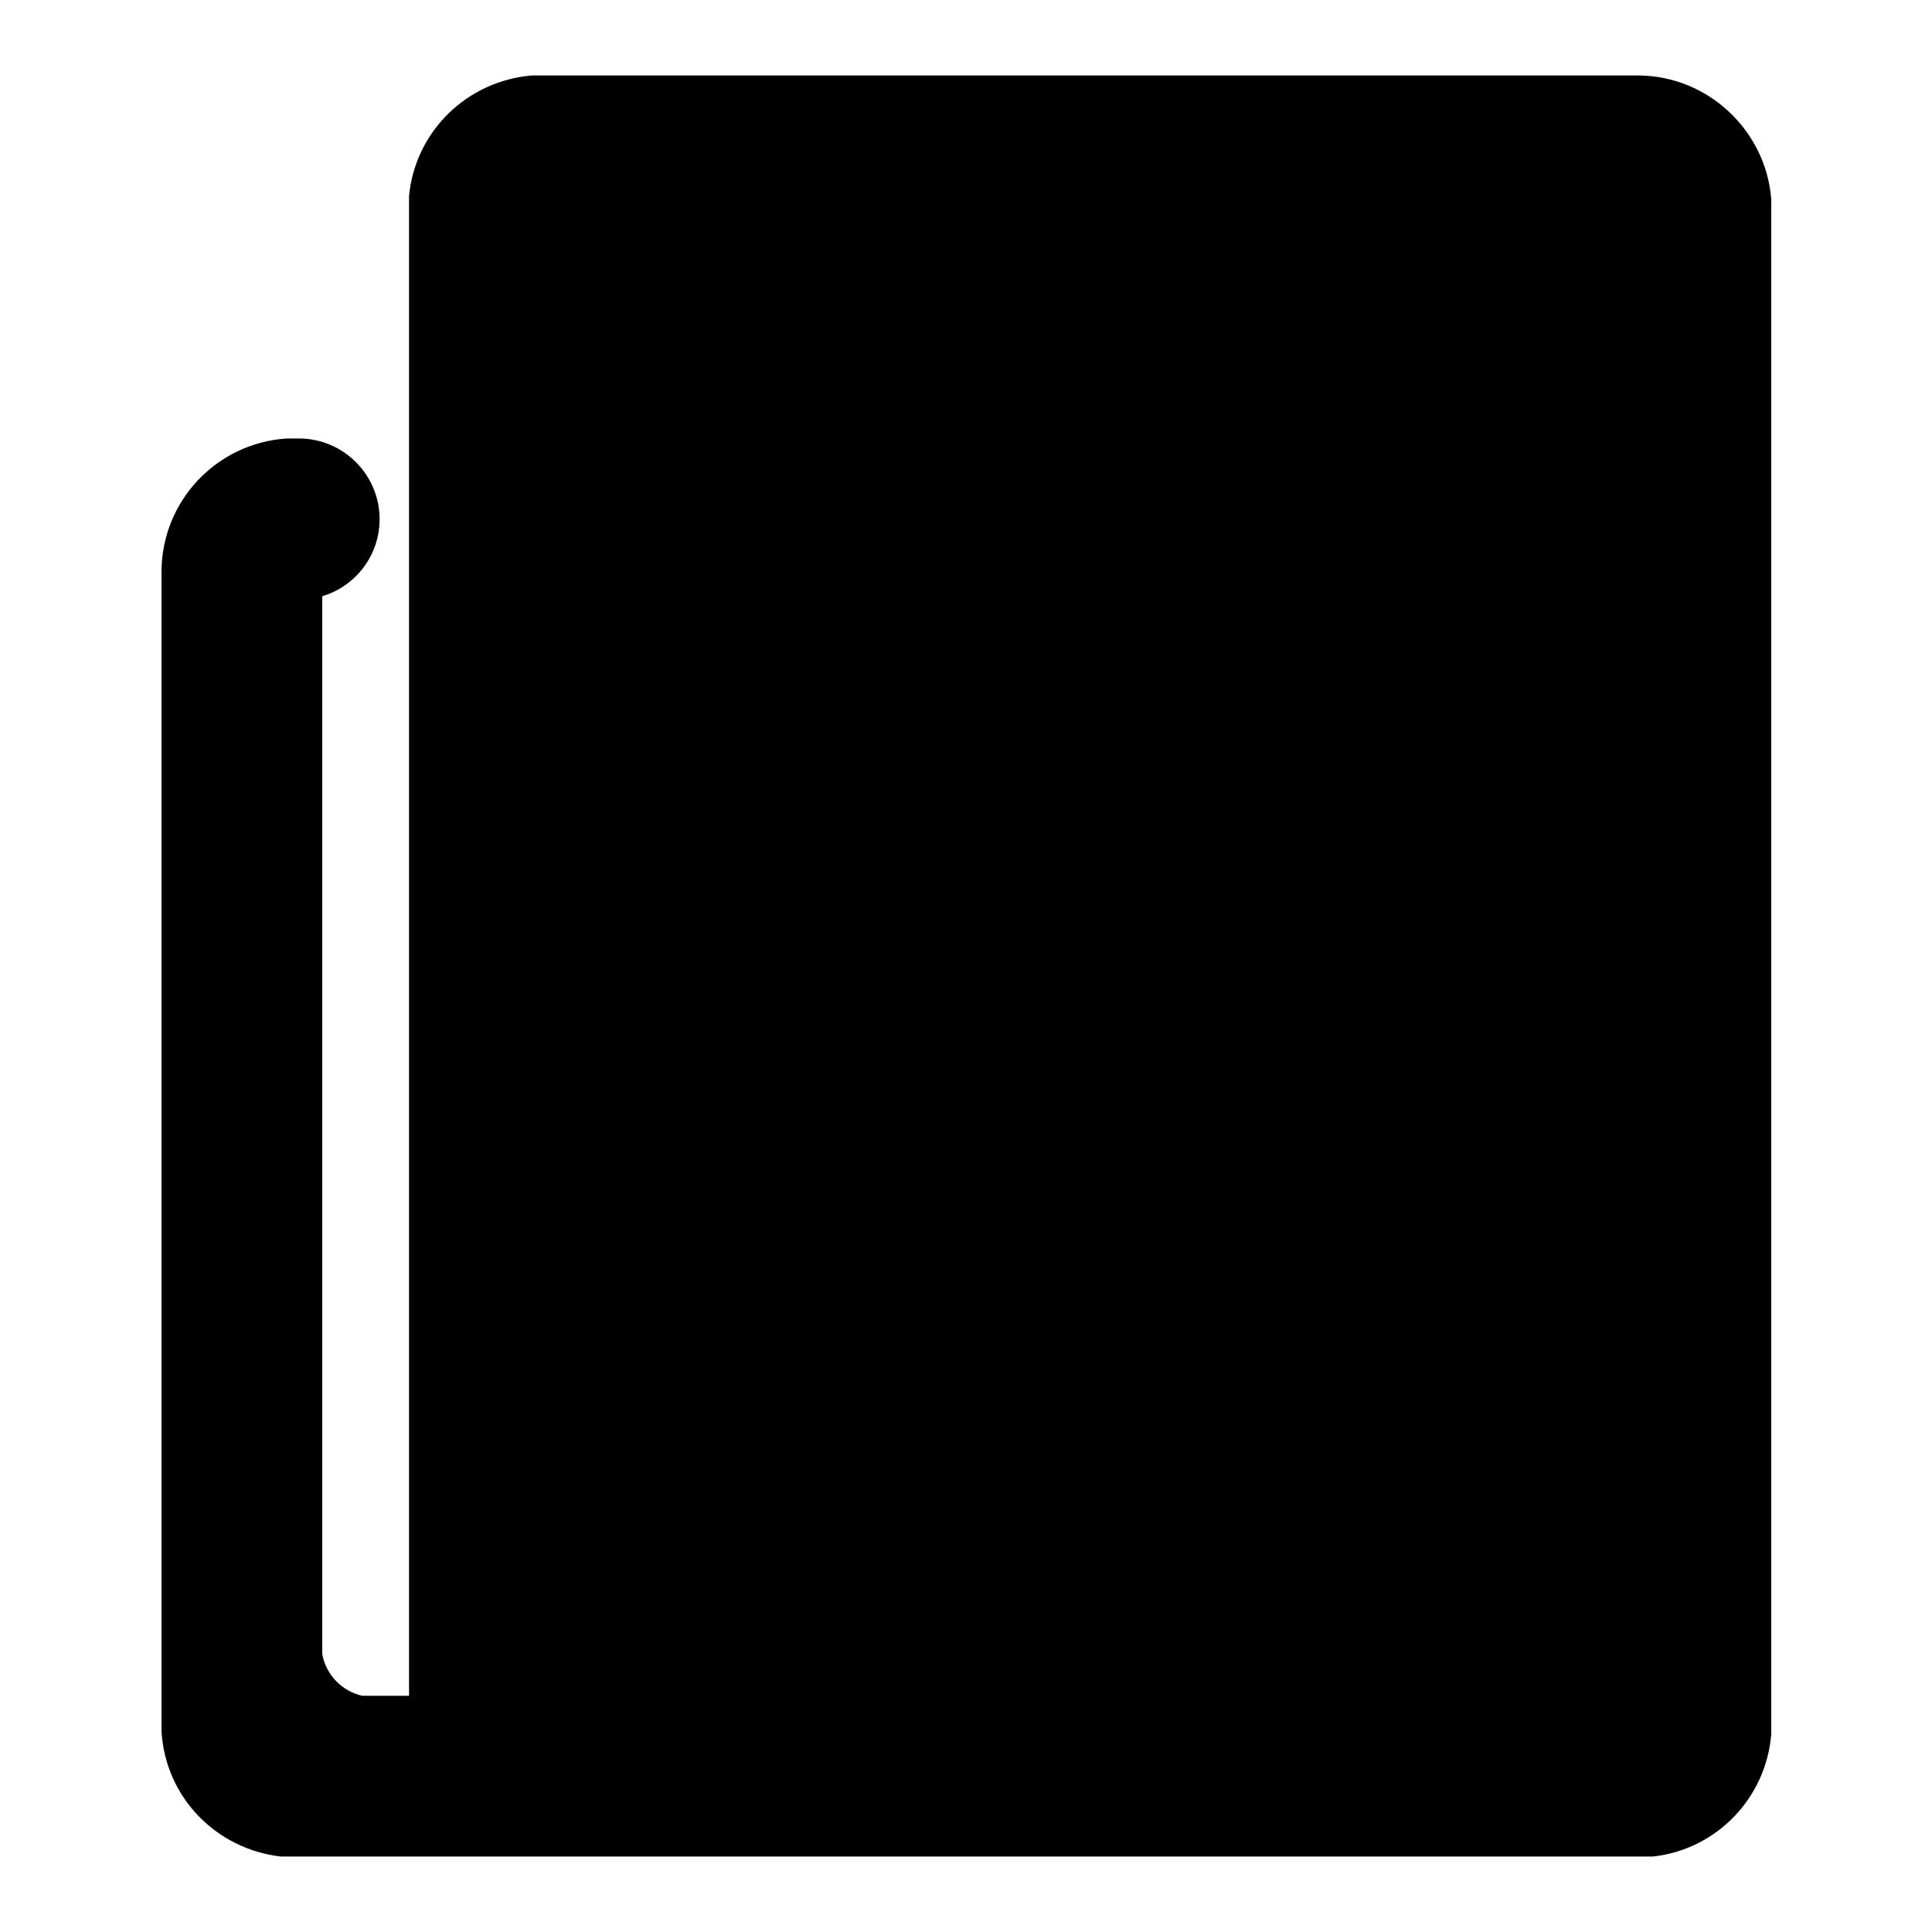
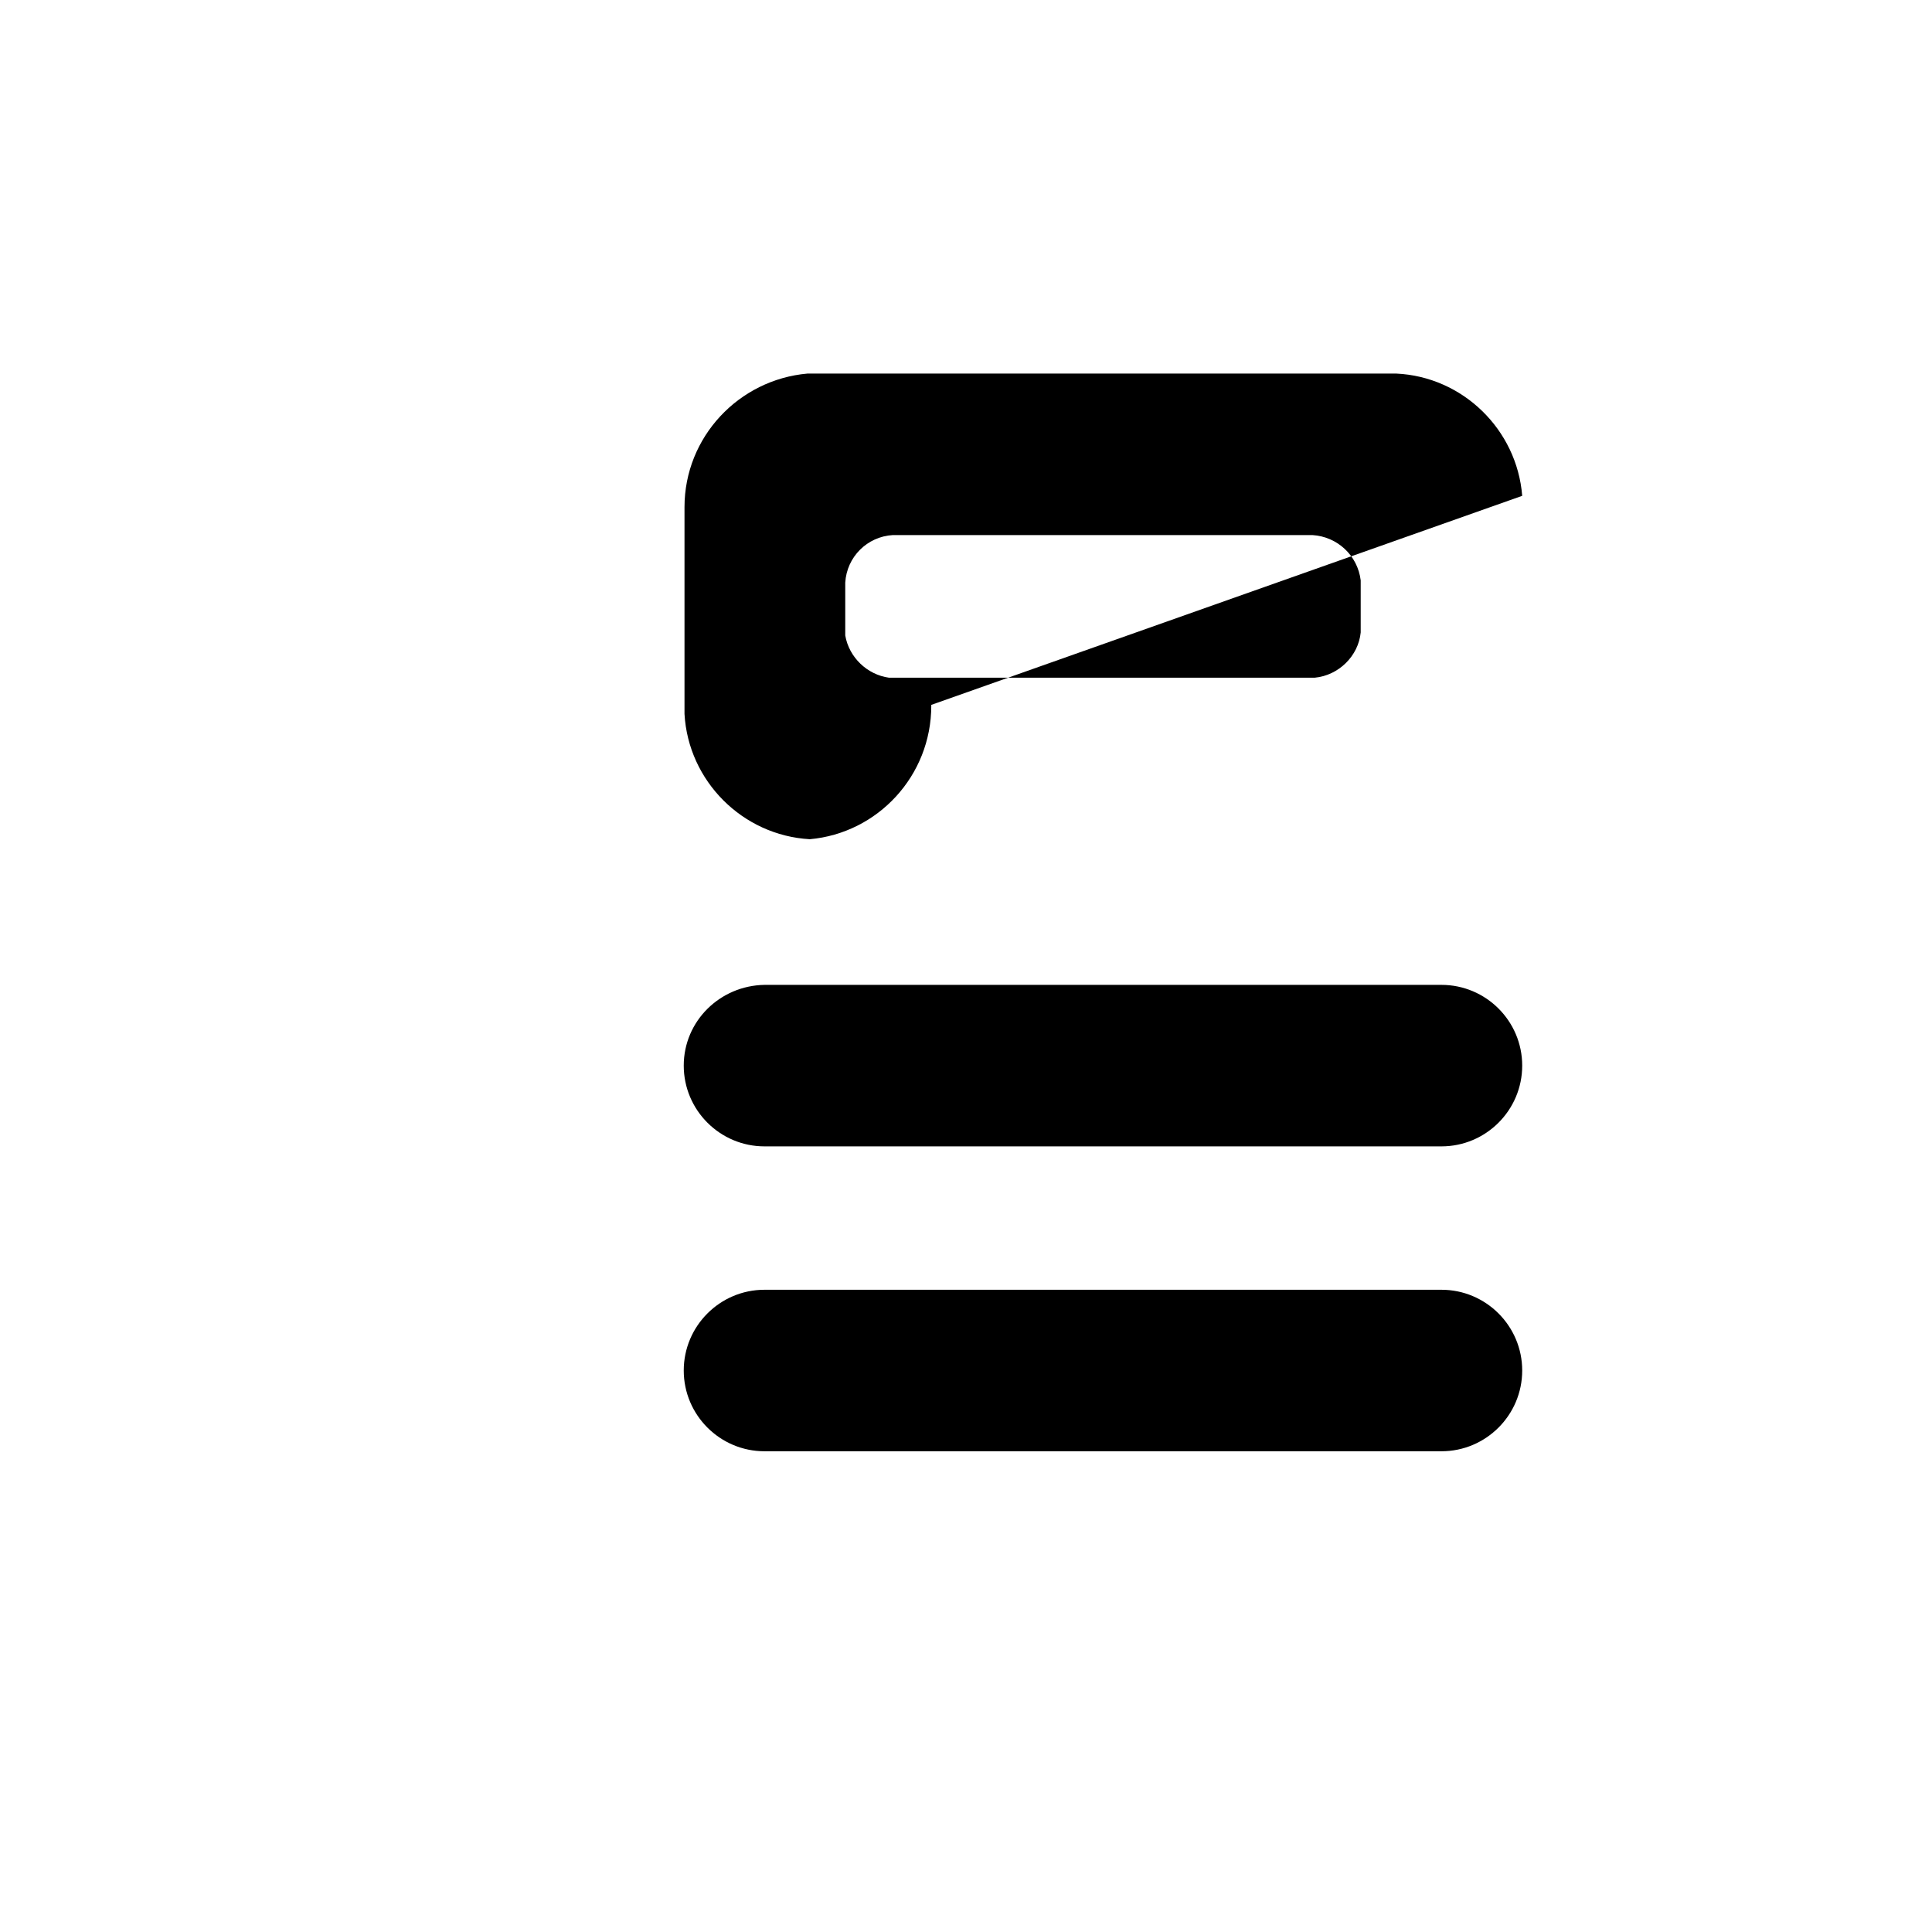
<svg xmlns="http://www.w3.org/2000/svg" version="1.1" x="0px" y="0px" viewBox="0 0 256 256" enable-background="new 0 0 256 256" xml:space="preserve">
  <g>
-     <path fill="#000000" d="M217,10h-0.1v0H70.5c-8.6,0.7-15.5,7.4-16.3,16v198.7H48c-2.7-0.6-4.8-2.8-5.3-5.5V79 c4.4-1.3,7.6-5.4,7.6-10.2c0-5.9-4.8-10.7-10.7-10.7H38c-9.3,0.6-16.6,8.3-16.6,17.7v0.1h0v153.5c0.5,8.7,7.2,15.6,15.8,16.6h181.8 c8.4-0.9,15-7.7,15.7-16.2V26.4C234,17.3,226.3,10,217,10z" />
-     <path fill="#000000" d="M90.6,141.2c0,5.9,4.8,10.7,10.7,10.7H191c5.9,0,10.7-4.8,10.7-10.7c0-5.9-4.8-10.7-10.7-10.7h-89.7 C95.4,130.6,90.6,135.3,90.6,141.2z M90.6,181.6c0,5.9,4.8,10.7,10.7,10.7H191c5.9,0,10.7-4.8,10.7-10.7c0-5.9-4.8-10.7-10.7-10.7 h-89.7C95.4,170.9,90.6,175.7,90.6,181.6z M201.7,65.7c-0.7-8.8-7.9-15.8-16.7-16.2h-78c-9.1,0.8-16.3,8.4-16.3,17.7v0.1h0v27.3 c0.5,8.9,7.7,16.1,16.6,16.6h78.3c9-0.8,16.1-8.4,16.1-17.7v-0.1h0L201.7,65.7L201.7,65.7z M174.2,89.8h-56.4 c-2.9-0.4-5.3-2.7-5.8-5.6v-7c0.2-3.4,2.9-6.1,6.3-6.3h55.6c3.3,0.2,6,2.7,6.4,6v6.9C180,86.9,177.4,89.5,174.2,89.8L174.2,89.8z" />
+     <path fill="#000000" d="M90.6,141.2c0,5.9,4.8,10.7,10.7,10.7H191c5.9,0,10.7-4.8,10.7-10.7c0-5.9-4.8-10.7-10.7-10.7h-89.7 C95.4,130.6,90.6,135.3,90.6,141.2z M90.6,181.6c0,5.9,4.8,10.7,10.7,10.7H191c5.9,0,10.7-4.8,10.7-10.7c0-5.9-4.8-10.7-10.7-10.7 h-89.7C95.4,170.9,90.6,175.7,90.6,181.6z M201.7,65.7c-0.7-8.8-7.9-15.8-16.7-16.2h-78c-9.1,0.8-16.3,8.4-16.3,17.7v0.1h0v27.3 c0.5,8.9,7.7,16.1,16.6,16.6c9-0.8,16.1-8.4,16.1-17.7v-0.1h0L201.7,65.7L201.7,65.7z M174.2,89.8h-56.4 c-2.9-0.4-5.3-2.7-5.8-5.6v-7c0.2-3.4,2.9-6.1,6.3-6.3h55.6c3.3,0.2,6,2.7,6.4,6v6.9C180,86.9,177.4,89.5,174.2,89.8L174.2,89.8z" />
  </g>
</svg>